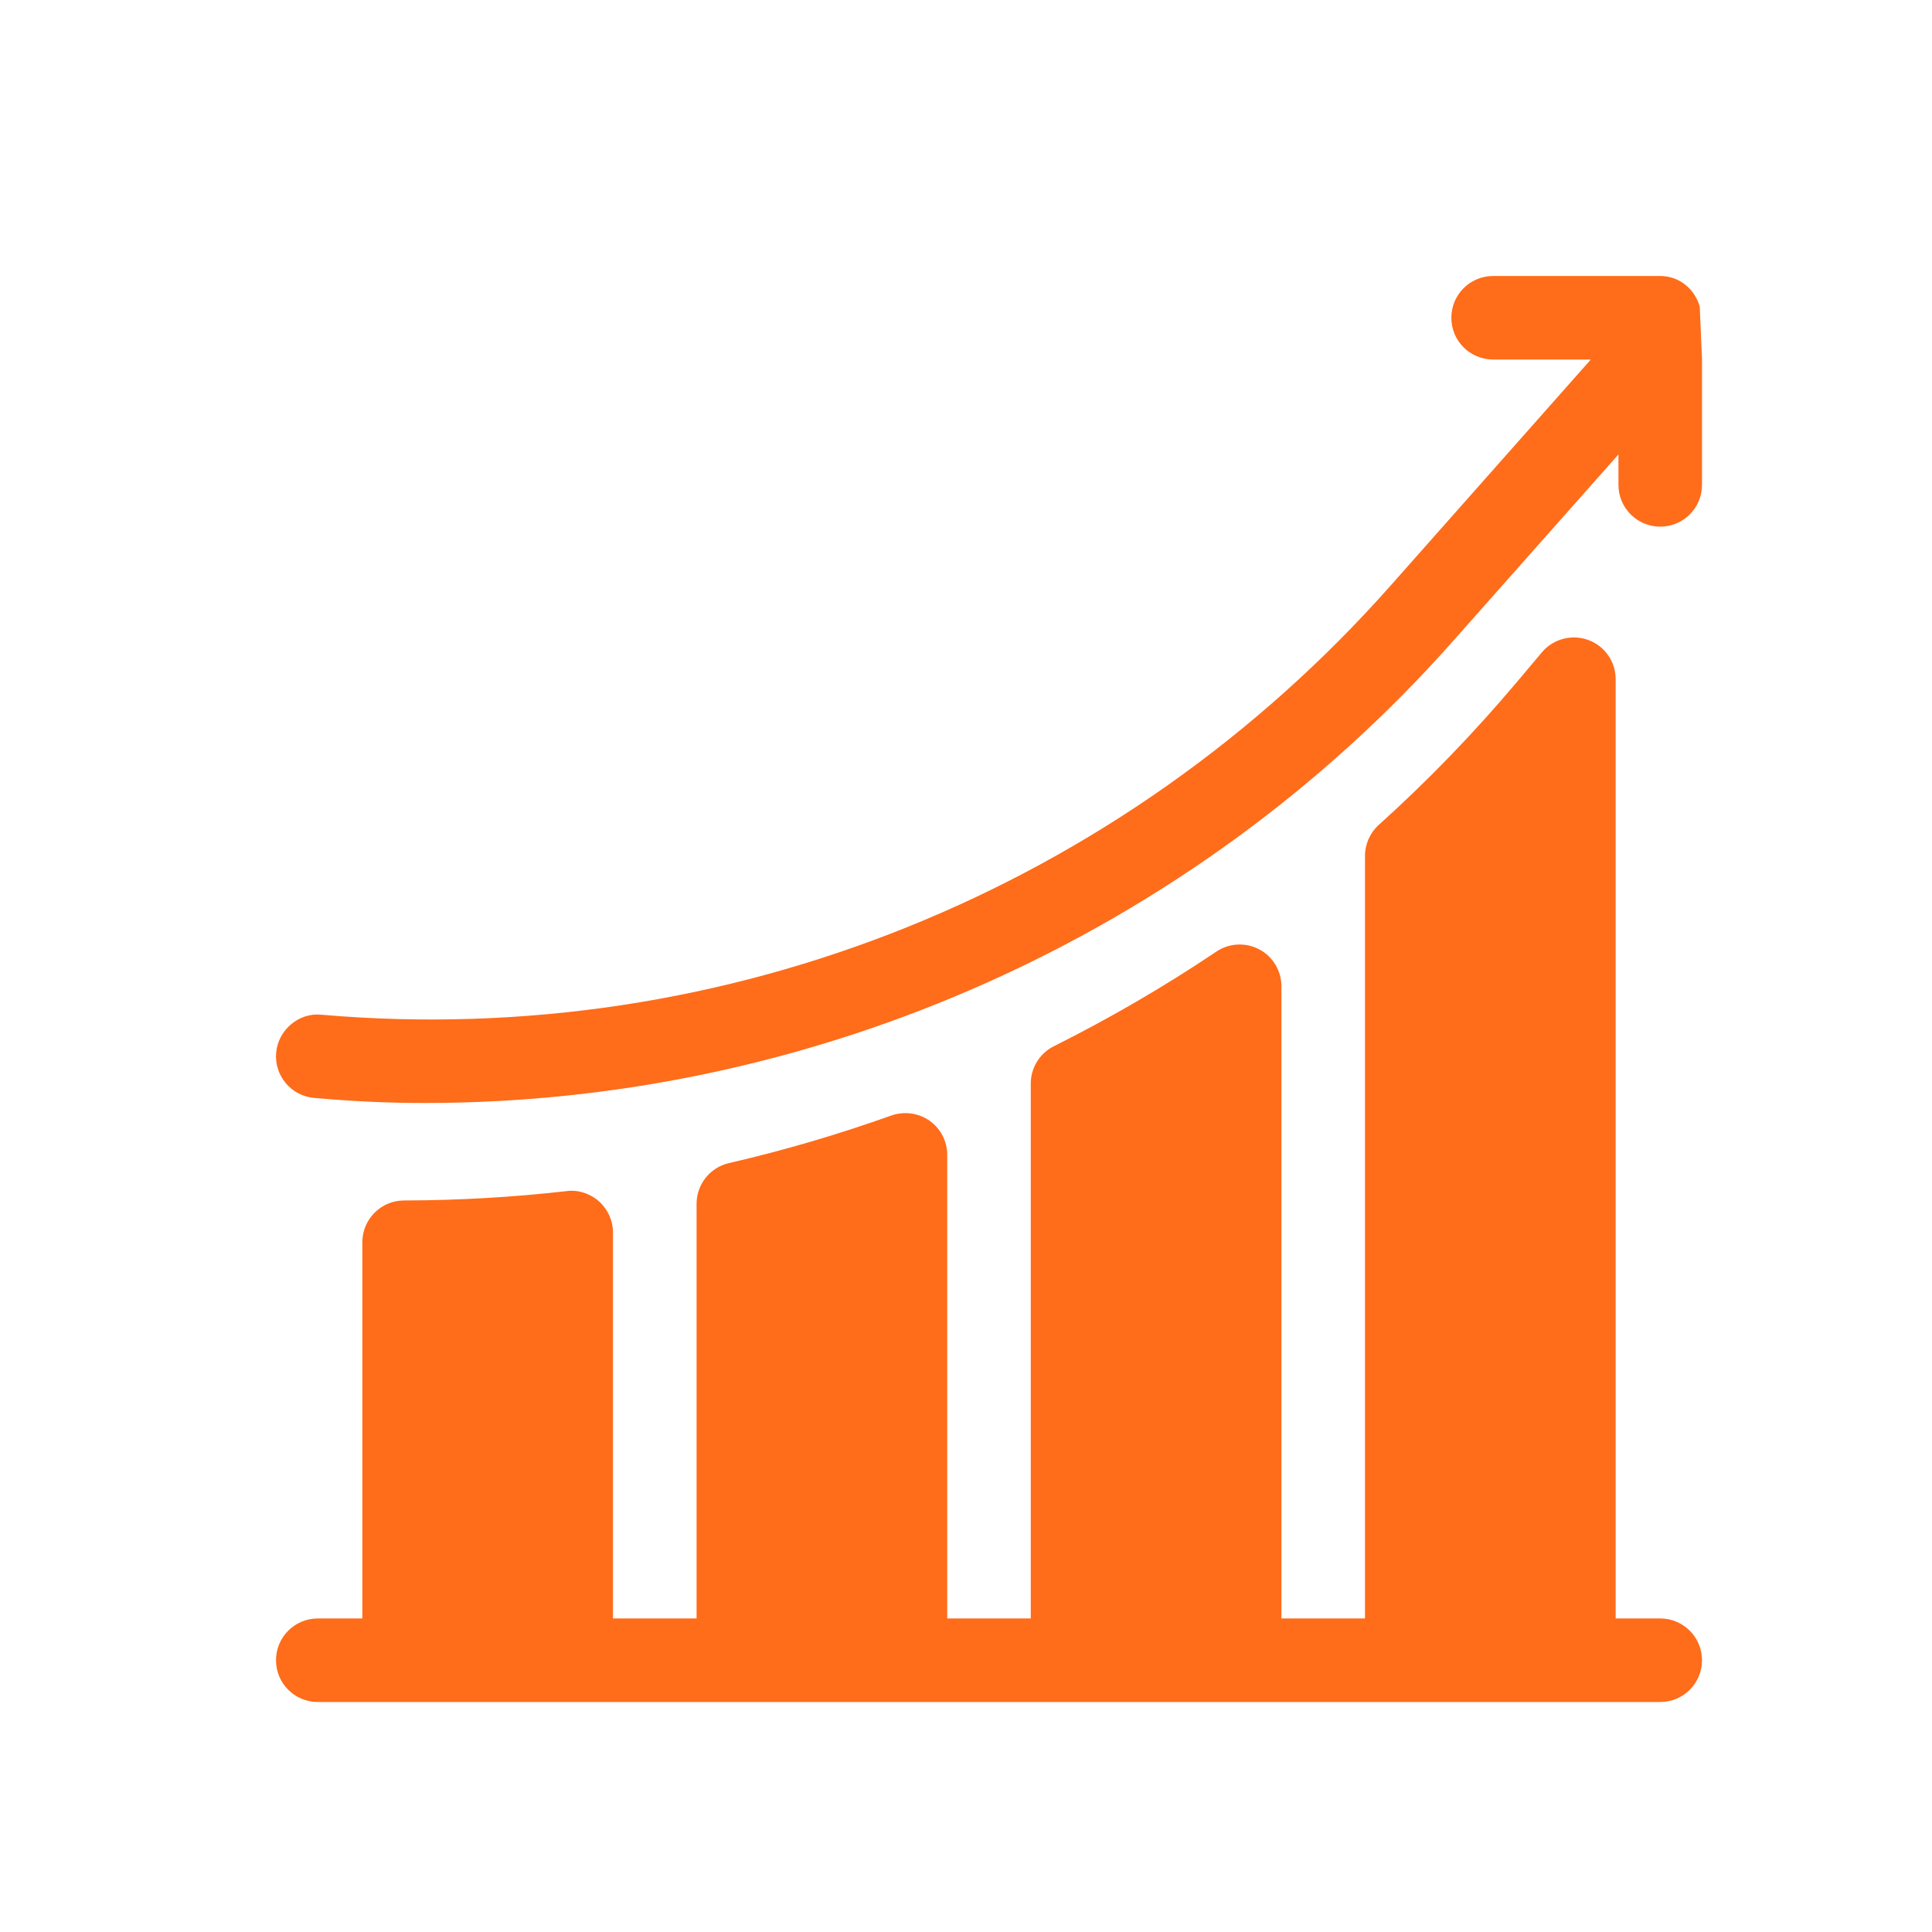
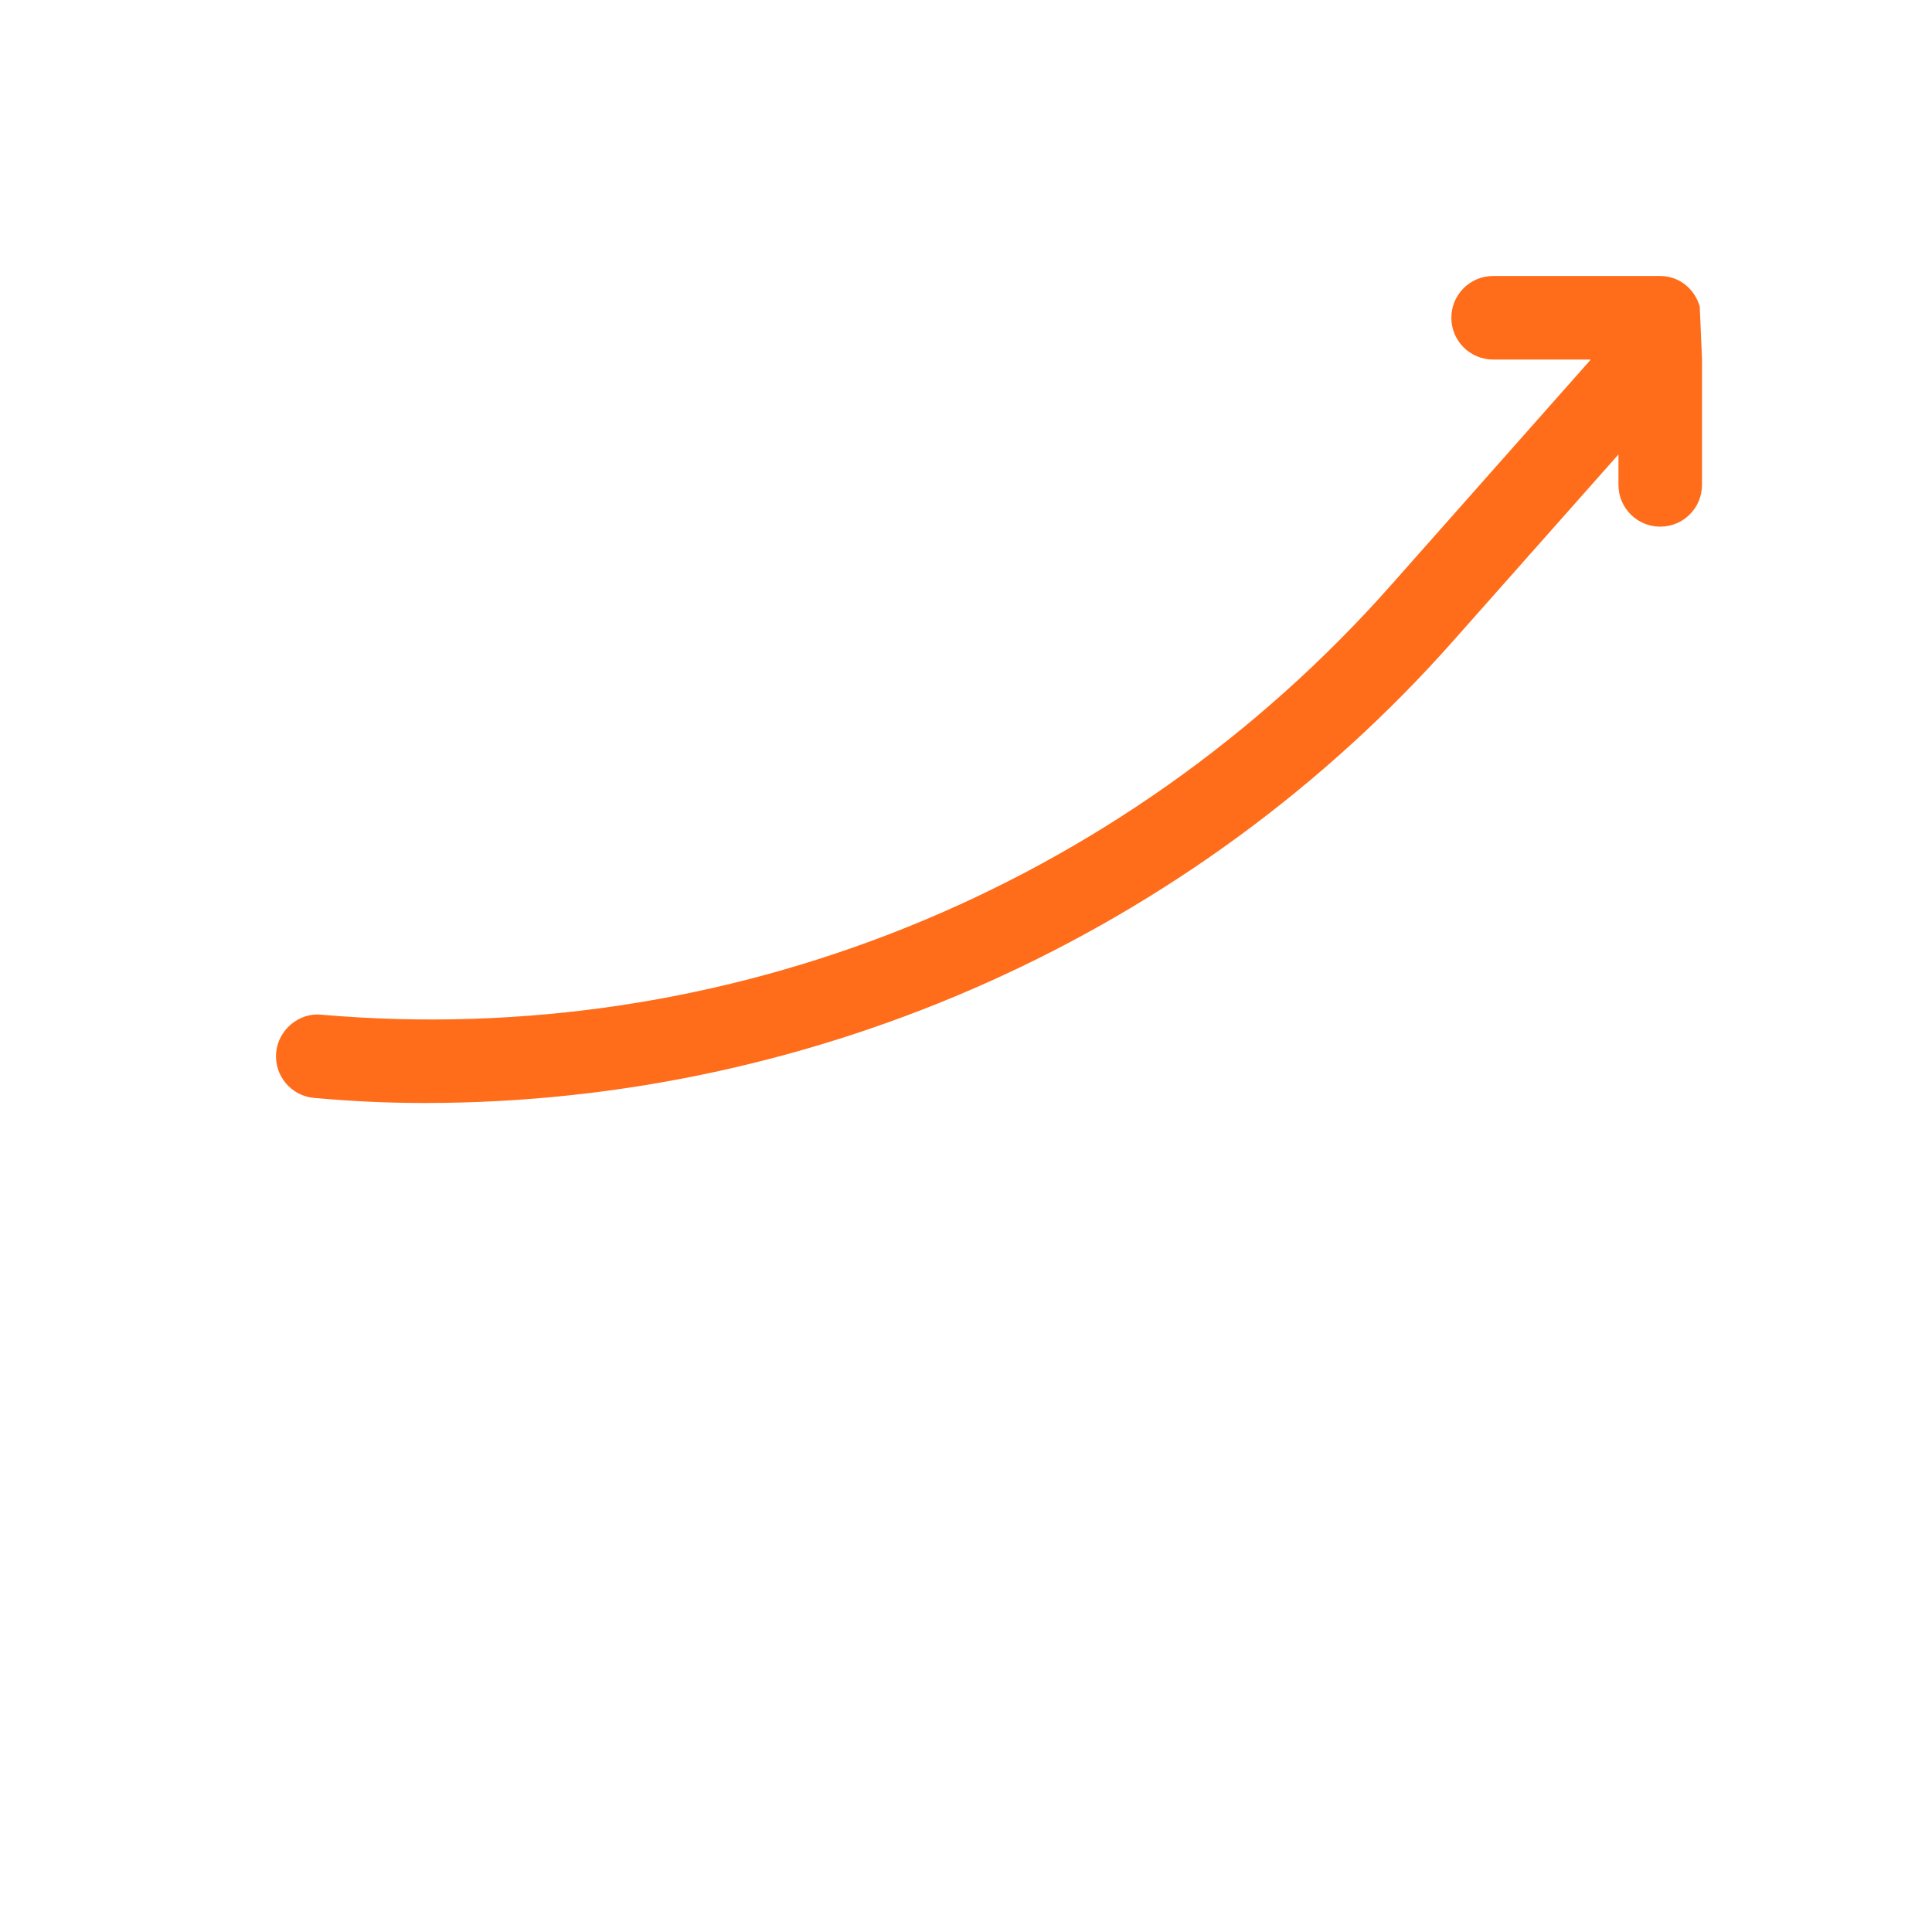
<svg xmlns="http://www.w3.org/2000/svg" width="42" height="42" viewBox="0 0 42 42" fill="none">
  <g clip-path="url(#clip0_12066_2145)">
    <path d="M36.951 6.665C36.843 6.284 36.508 6 36.092 6H32.459C31.957 6 31.551 6.406 31.551 6.908C31.551 7.41 31.957 7.816 32.459 7.816H34.583L30.246 12.713C24.398 19.328 15.793 22.824 6.986 22.059C6.503 22.008 6.047 22.385 6.003 22.885C5.96 23.385 6.33 23.825 6.83 23.868C7.68 23.942 8.397 23.978 9.244 23.978C17.731 23.978 25.943 20.321 31.606 13.916L35.184 9.879V10.541C35.184 11.043 35.59 11.449 36.092 11.449C36.594 11.449 37 11.043 37 10.541V7.804L36.951 6.665Z" fill="#FF6C1A" />
-     <path d="M36.092 35.184H35.123V14.765C35.123 14.383 34.885 14.043 34.526 13.912C34.169 13.783 33.767 13.888 33.52 14.18L32.963 14.842C32.04 15.936 31.035 16.977 29.974 17.932C29.783 18.104 29.674 18.35 29.674 18.607V35.184H27.857V21.441C27.857 21.105 27.672 20.797 27.377 20.639C27.081 20.483 26.72 20.499 26.443 20.687C25.316 21.444 24.127 22.136 22.91 22.744C22.602 22.898 22.408 23.213 22.408 23.557V35.184H20.592V25.105C20.592 24.81 20.448 24.533 20.207 24.363C19.966 24.194 19.656 24.153 19.378 24.25C18.226 24.661 17.038 25.01 15.846 25.285C15.434 25.38 15.143 25.747 15.143 26.17V35.184H13.326V26.796C13.326 26.537 13.215 26.29 13.023 26.118C12.829 25.946 12.565 25.858 12.315 25.894C11.15 26.027 9.962 26.095 8.784 26.097C8.283 26.098 7.877 26.504 7.877 27.005V35.184H6.908C6.406 35.184 6 35.59 6 36.092C6 36.594 6.406 37 6.908 37H36.092C36.594 37 37 36.594 37 36.092C37 35.59 36.594 35.184 36.092 35.184Z" fill="#FF6C1A" />
  </g>
  <defs>
    <clipPath id="clip0_12066_2145">
      <rect width="31" height="31" fill="white" transform="translate(6 6)" />
    </clipPath>
  </defs>
</svg>